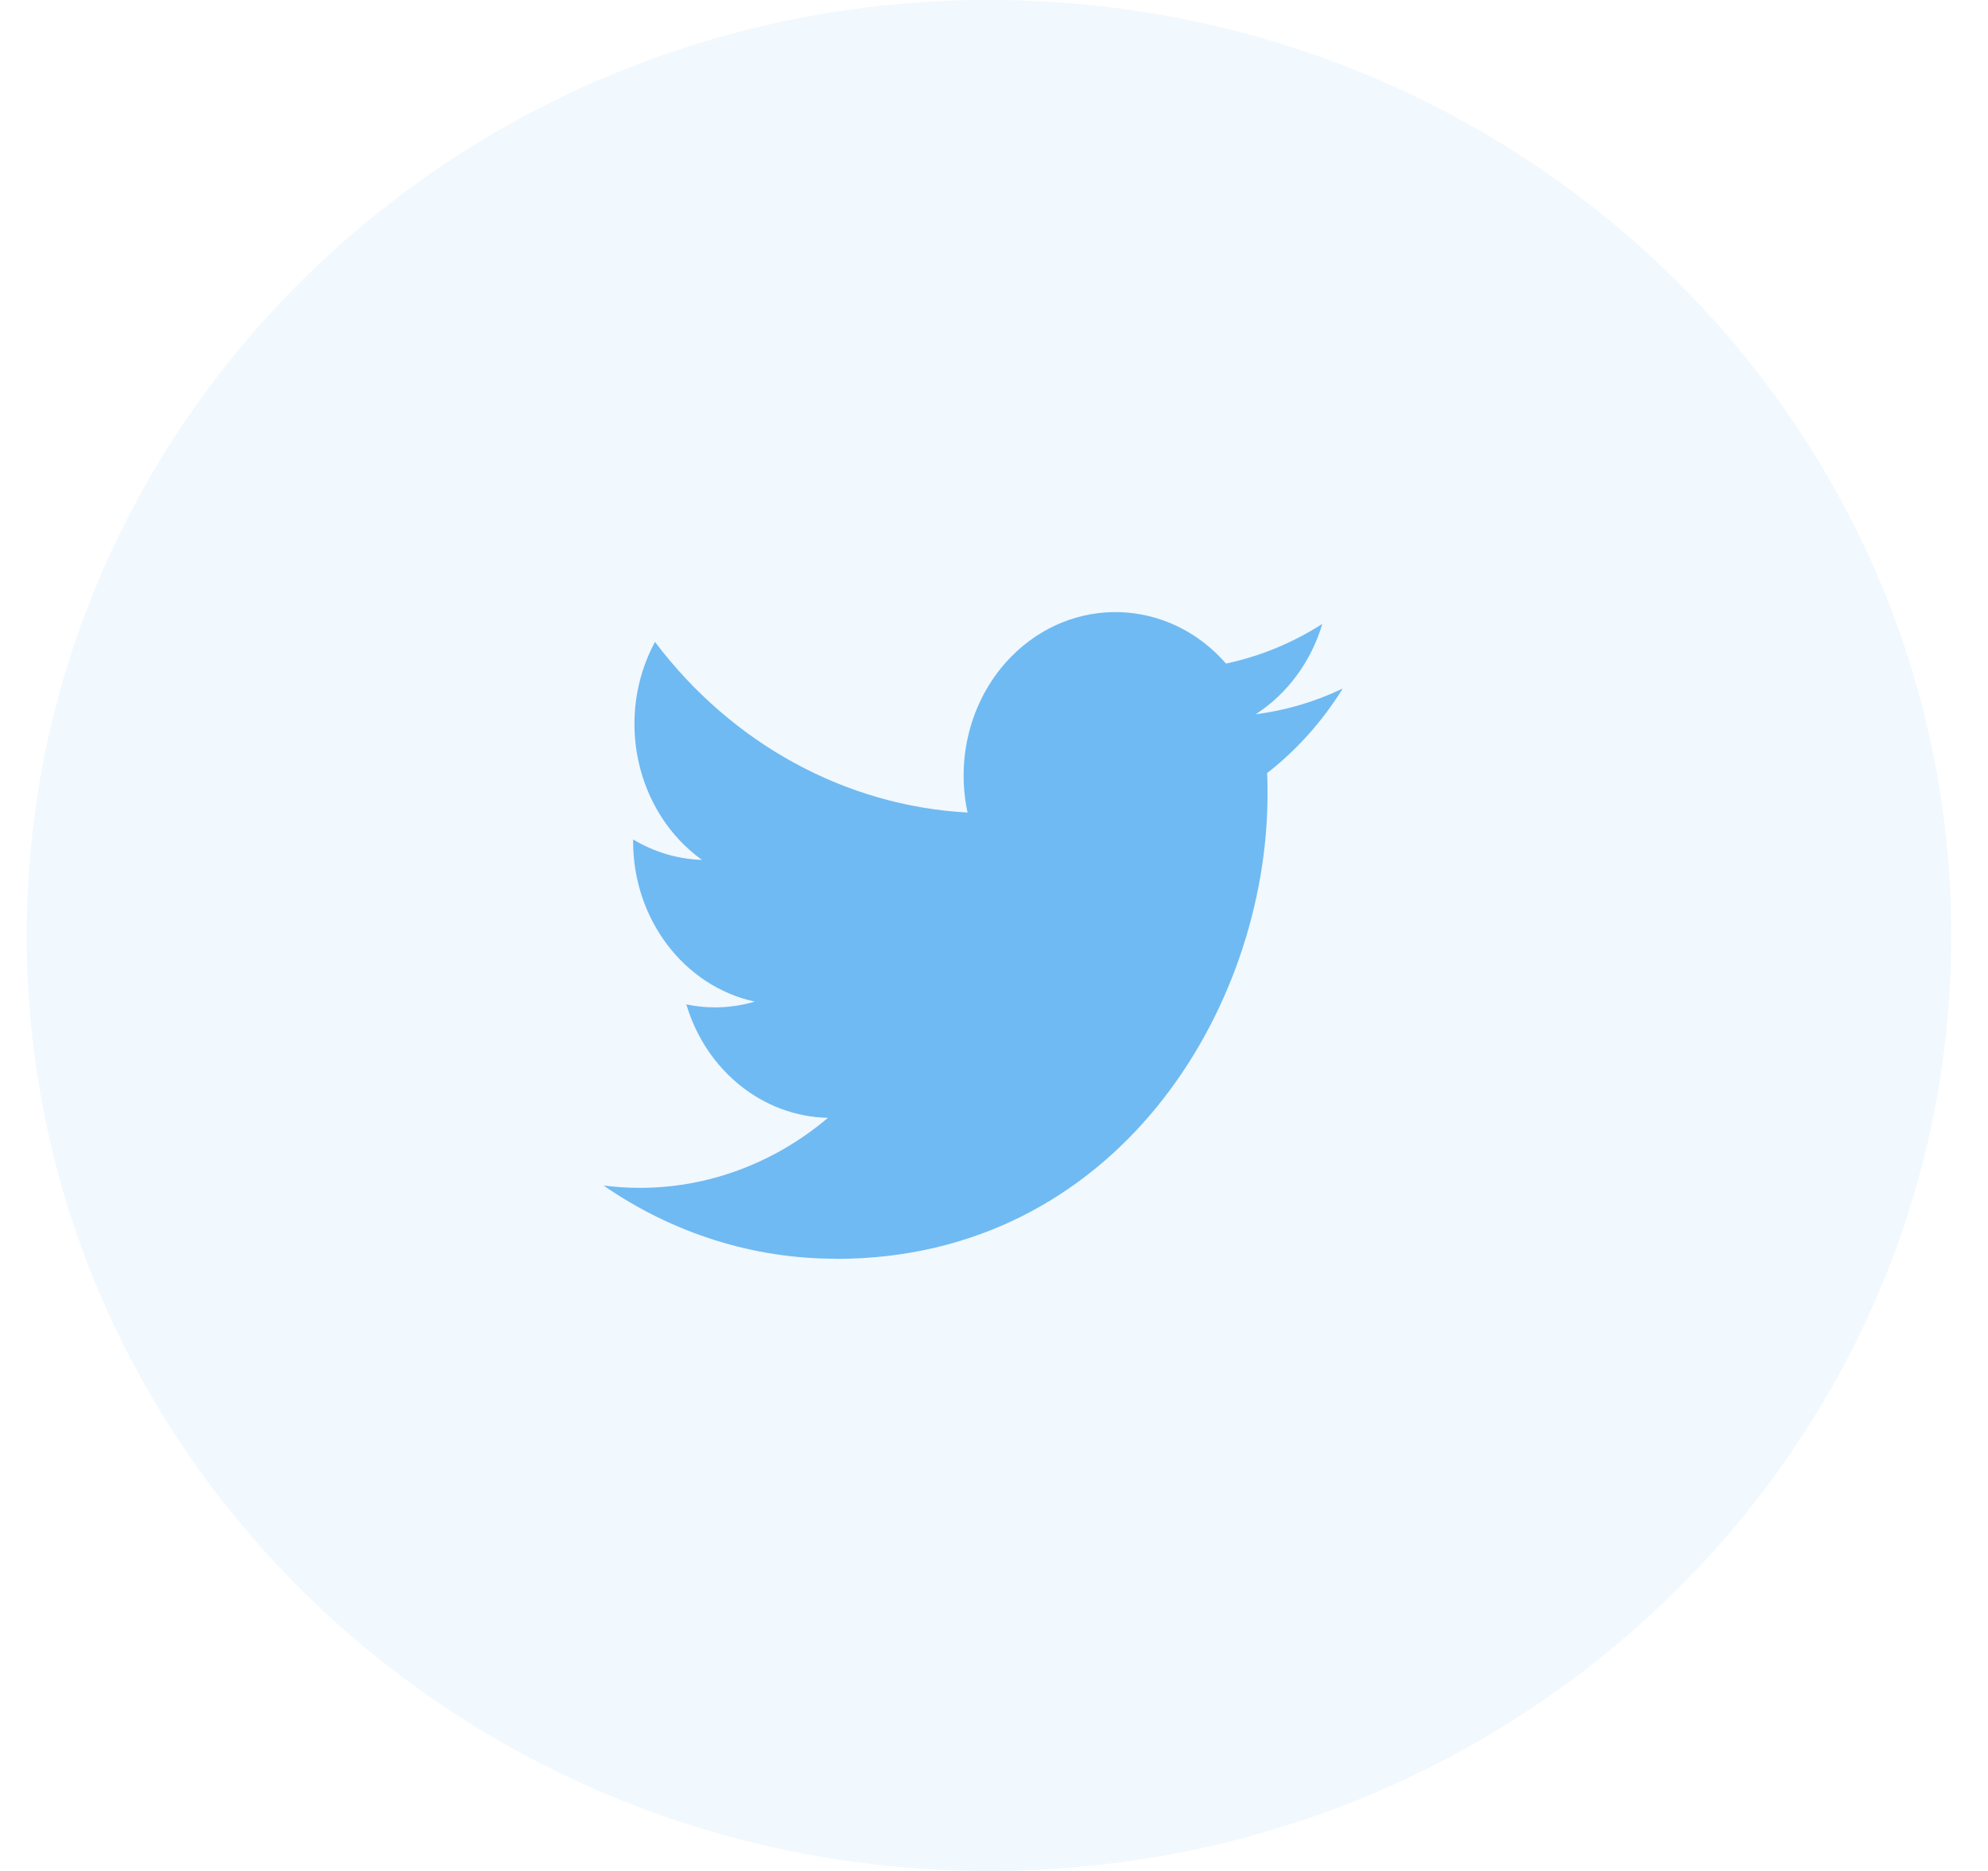
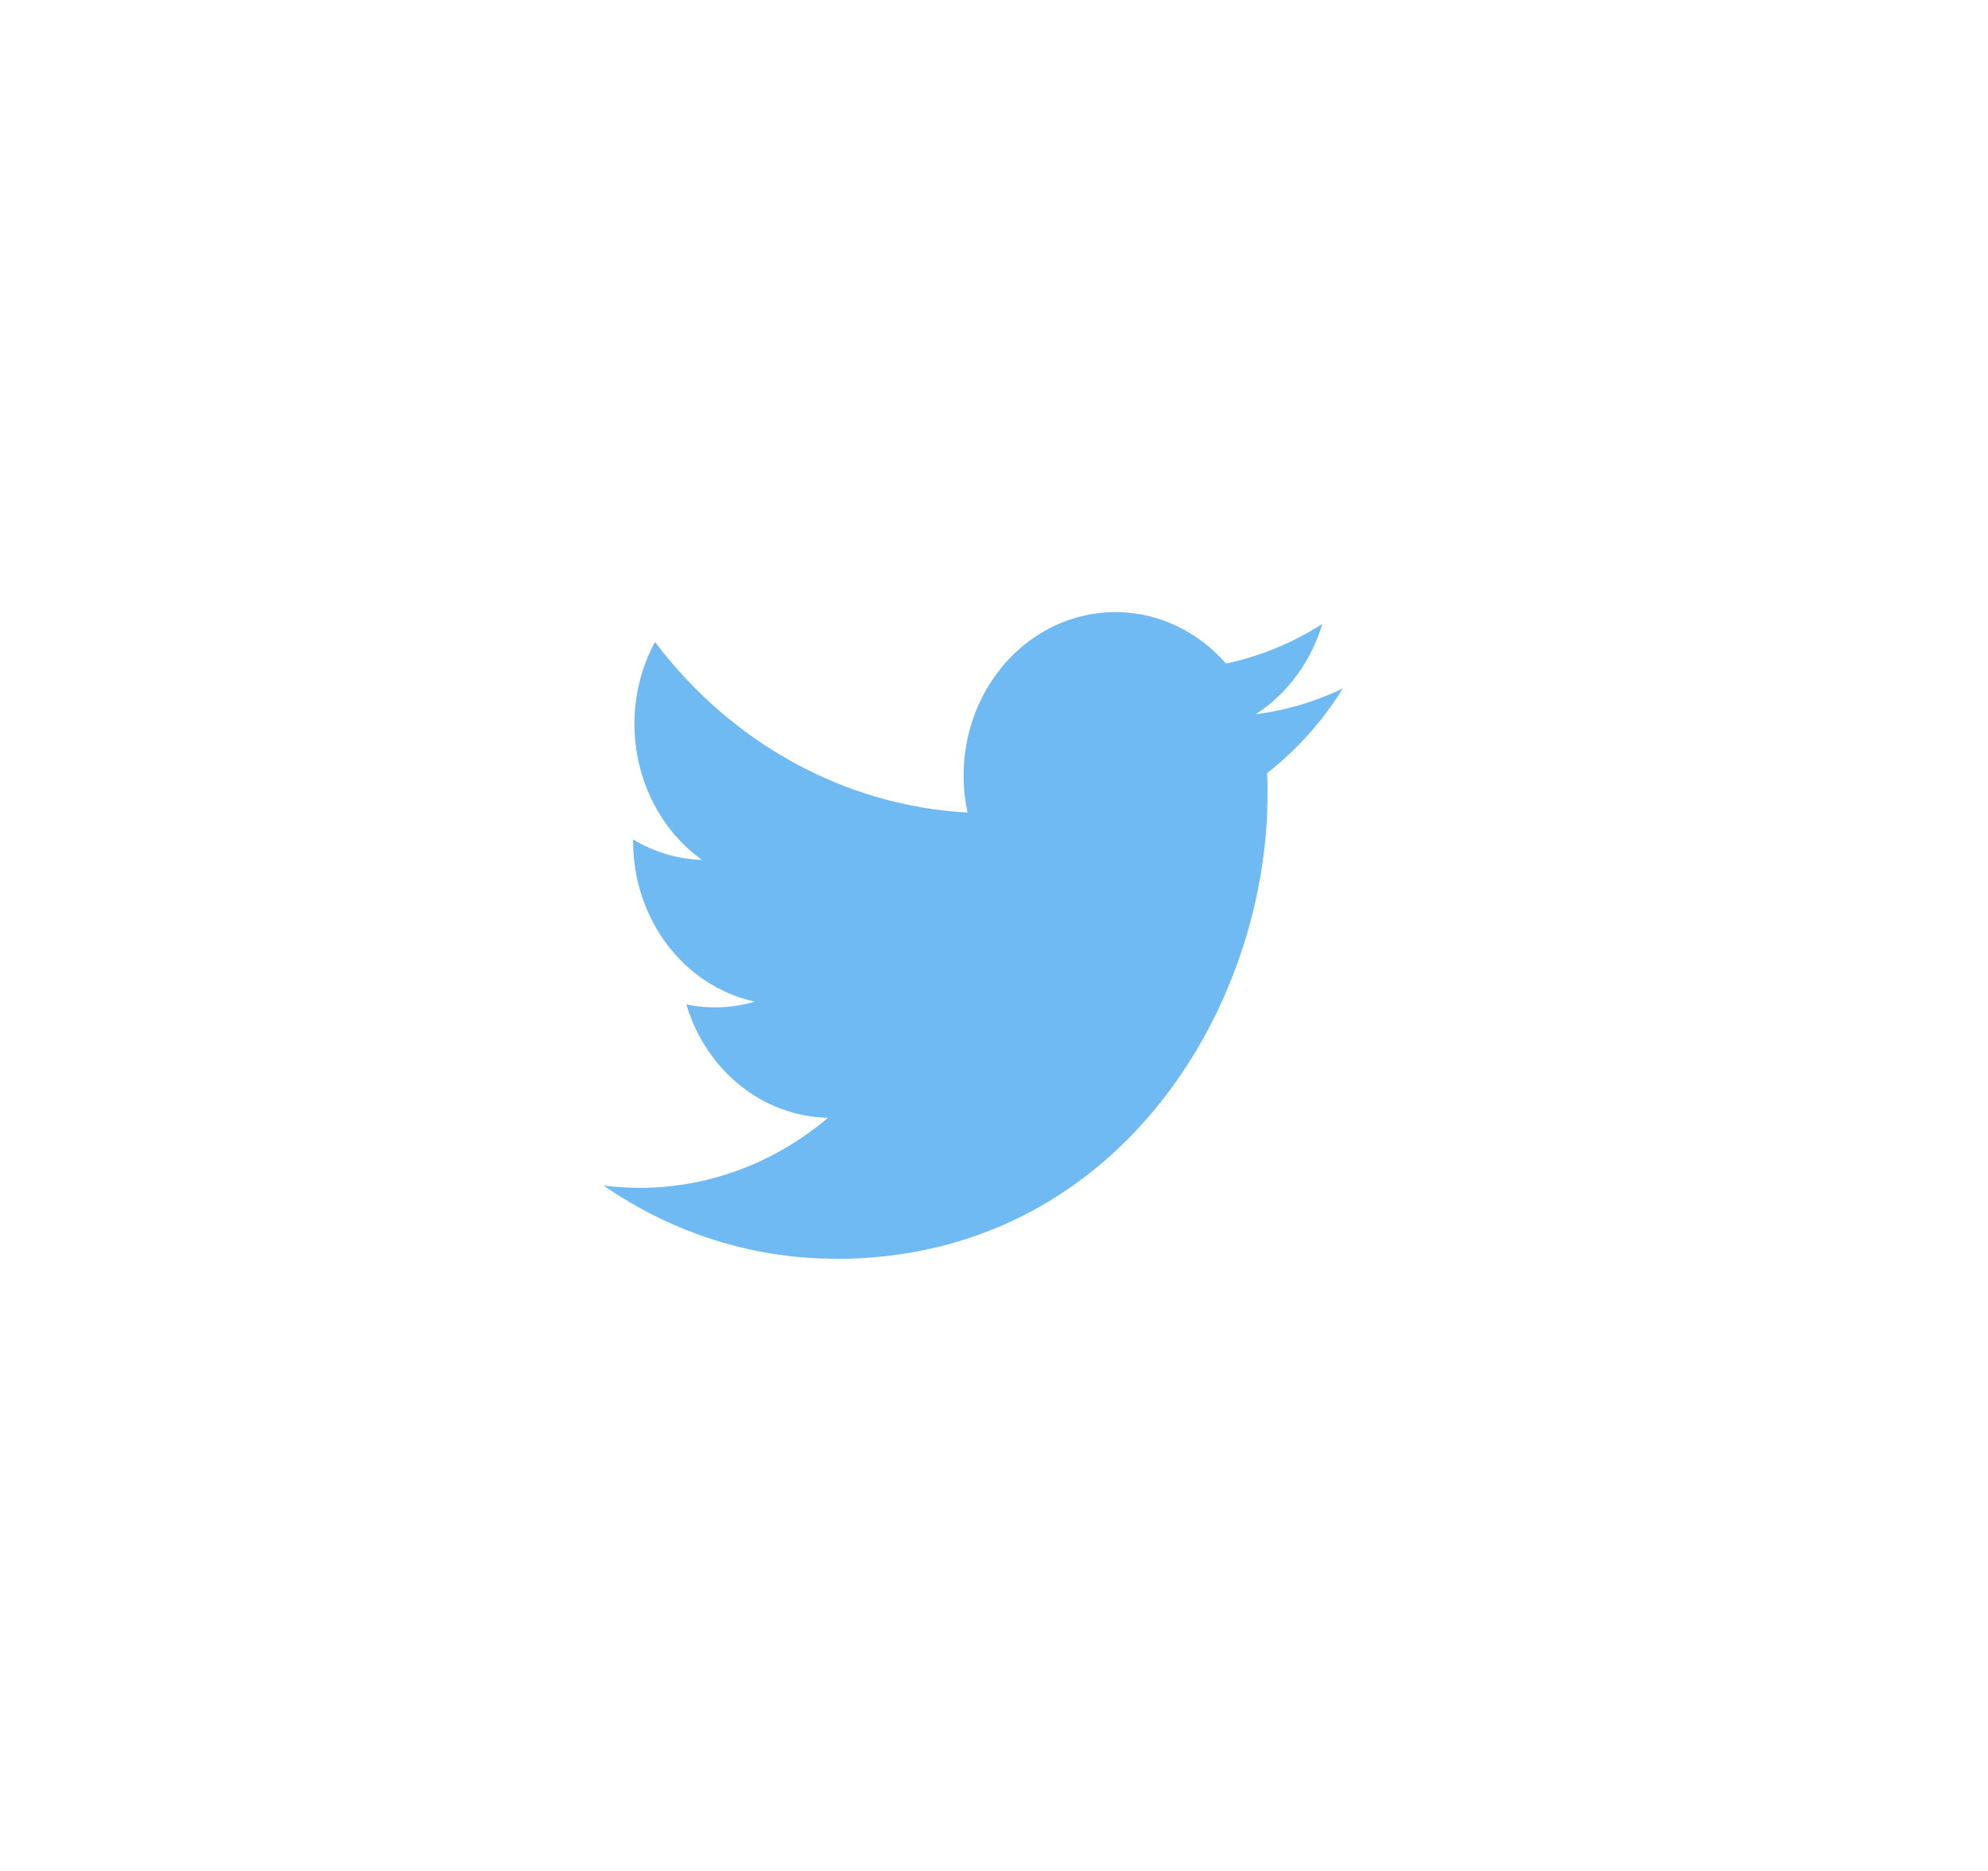
<svg xmlns="http://www.w3.org/2000/svg" width="51" height="48" viewBox="0 0 51 48" fill="none">
-   <path opacity="0.1" fill-rule="evenodd" clip-rule="evenodd" d="M25.371 48C39.005 48 50.057 37.255 50.057 24C50.057 10.745 39.005 0 25.371 0C11.738 0 0.686 10.745 0.686 24C0.686 37.255 11.738 48 25.371 48Z" fill="#6FBAF2" />
  <path fill-rule="evenodd" clip-rule="evenodd" d="M21.447 32.297C28.603 32.297 32.517 25.912 32.517 20.376C32.517 20.194 32.517 20.014 32.506 19.834C33.267 19.242 33.924 18.506 34.447 17.665C33.737 18.004 32.983 18.227 32.213 18.325C33.024 17.801 33.632 16.978 33.923 16.007C33.159 16.495 32.324 16.839 31.452 17.024C29.979 15.337 27.514 15.256 25.947 16.842C24.937 17.865 24.508 19.391 24.822 20.846C21.694 20.676 18.779 19.085 16.803 16.469C15.77 18.383 16.299 20.831 18.008 22.061C17.389 22.041 16.783 21.862 16.242 21.537V21.59C16.243 23.584 17.548 25.302 19.363 25.697C18.79 25.865 18.189 25.89 17.607 25.768C18.116 27.475 19.577 28.644 21.241 28.678C19.864 29.844 18.162 30.477 16.41 30.475C16.1 30.474 15.791 30.455 15.483 30.415C17.263 31.644 19.333 32.297 21.447 32.293" fill="#6FBAF2" />
</svg>